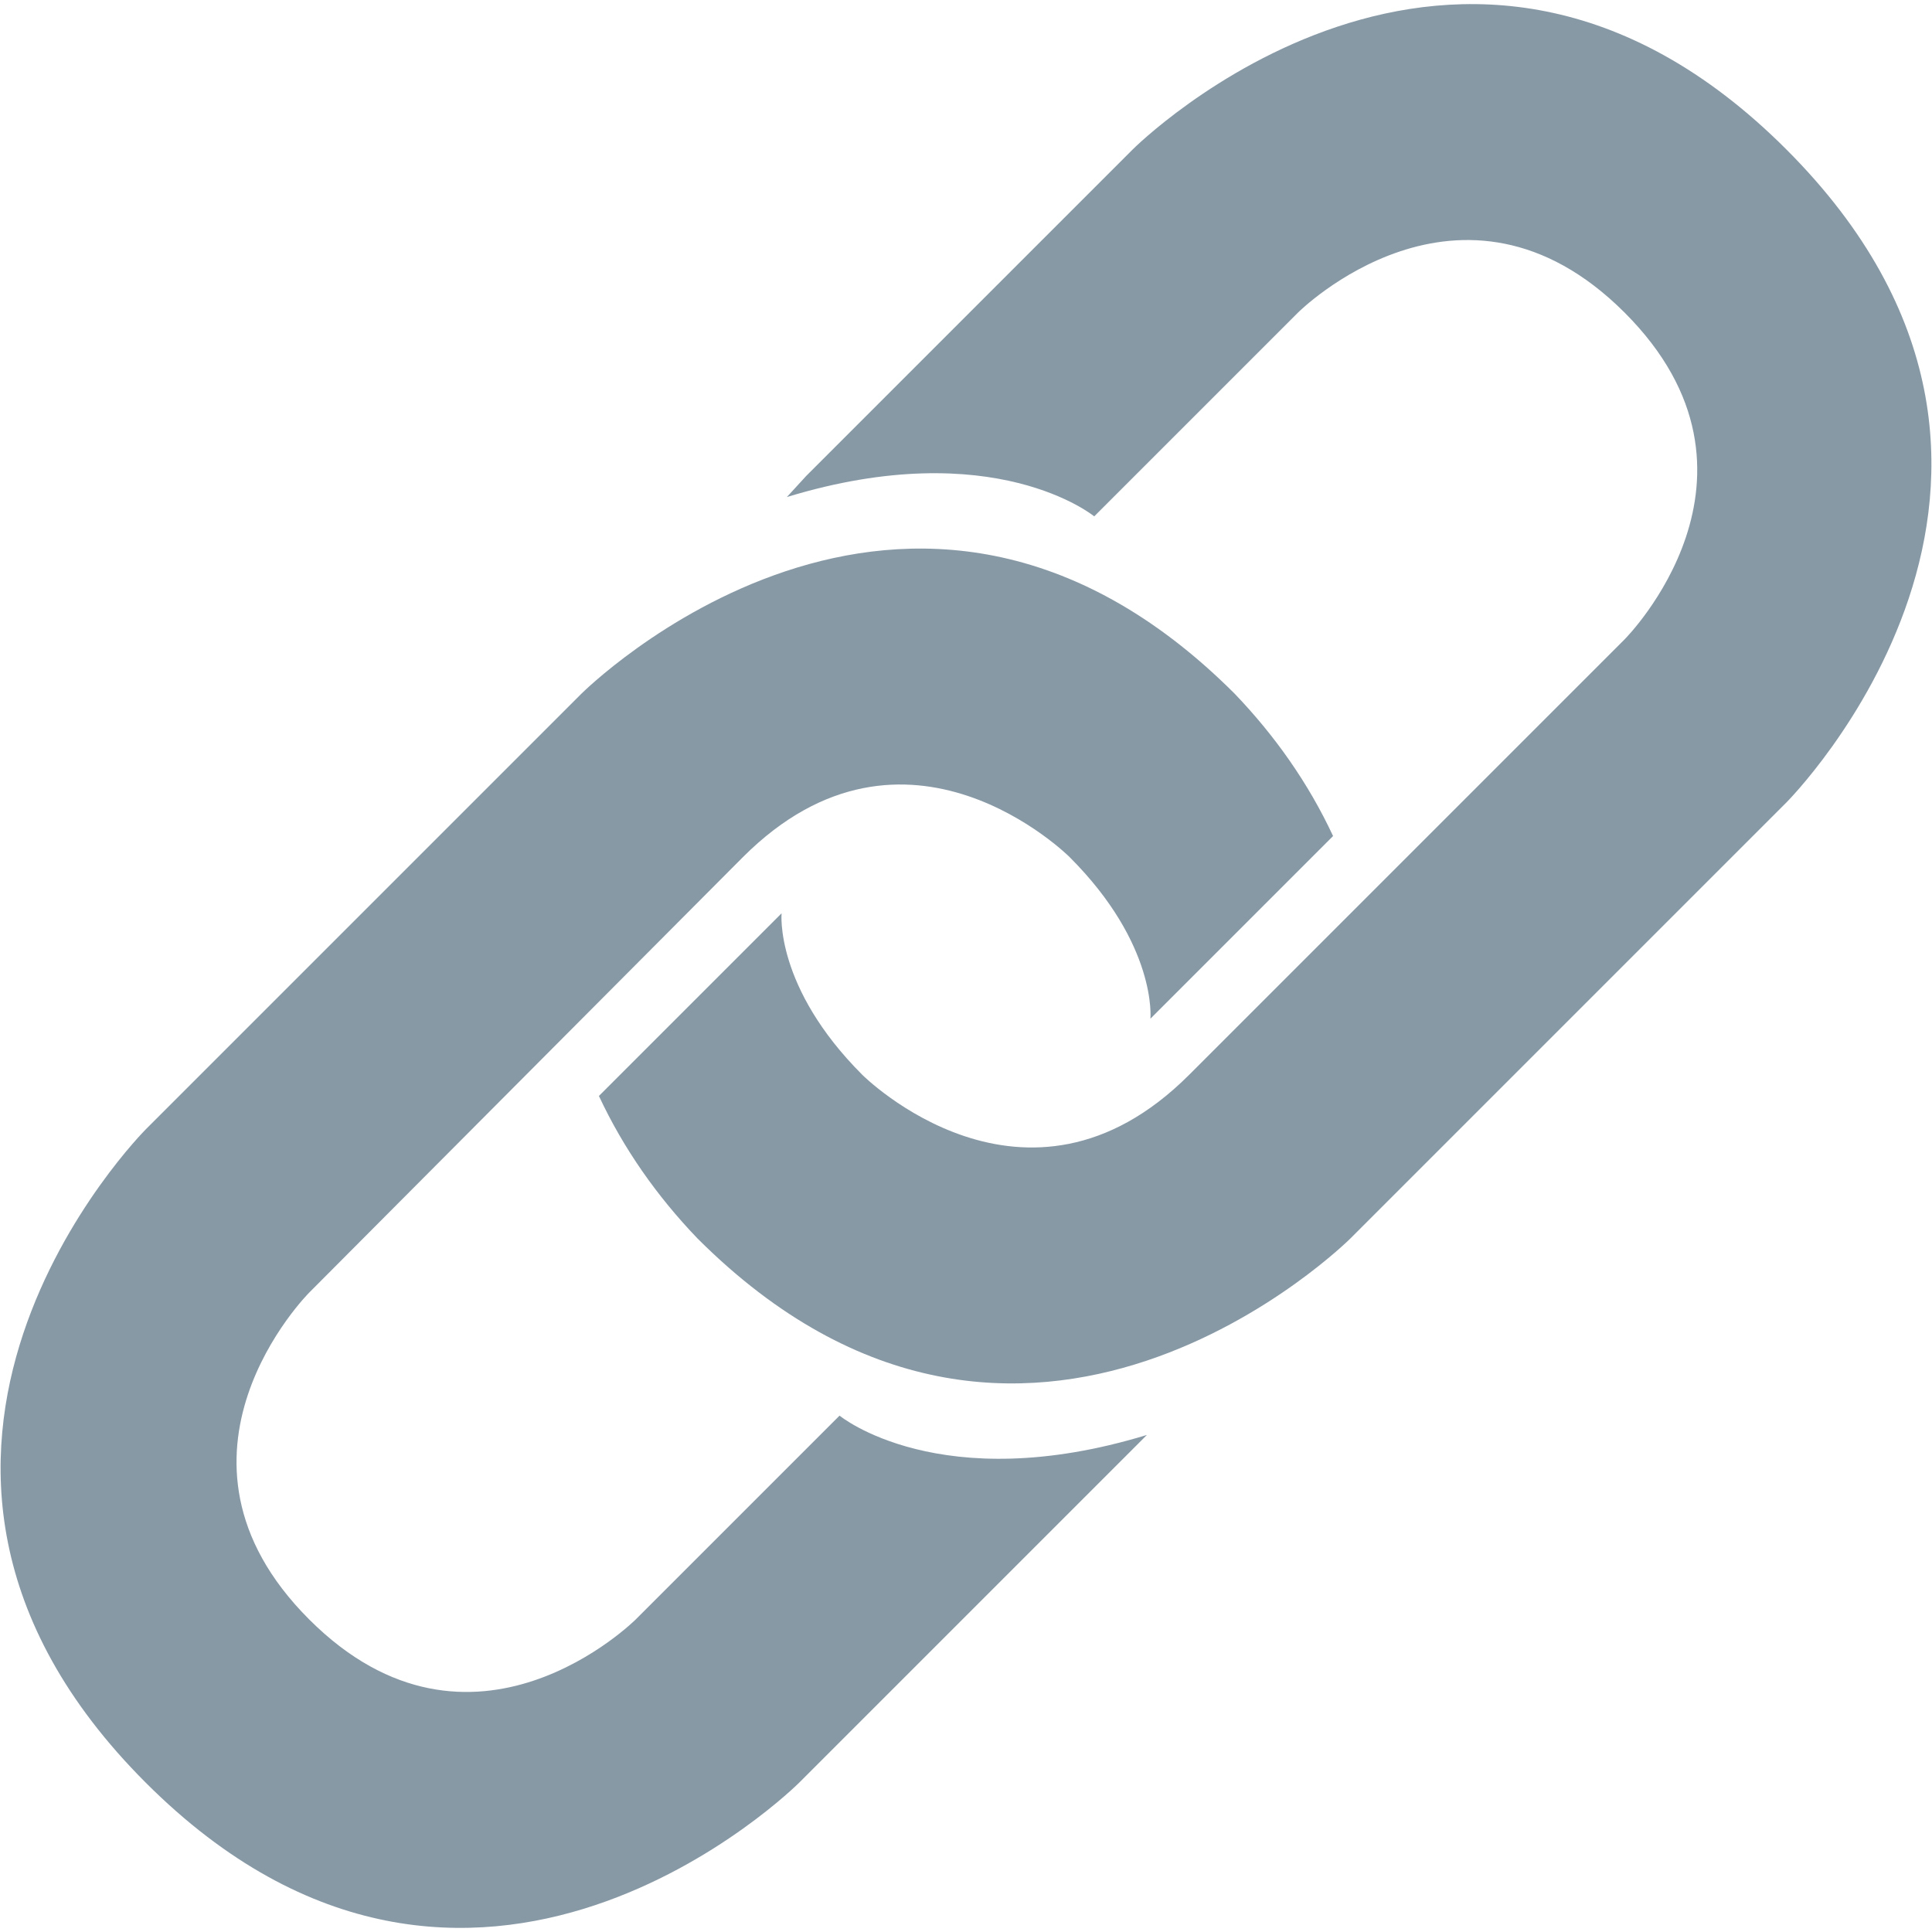
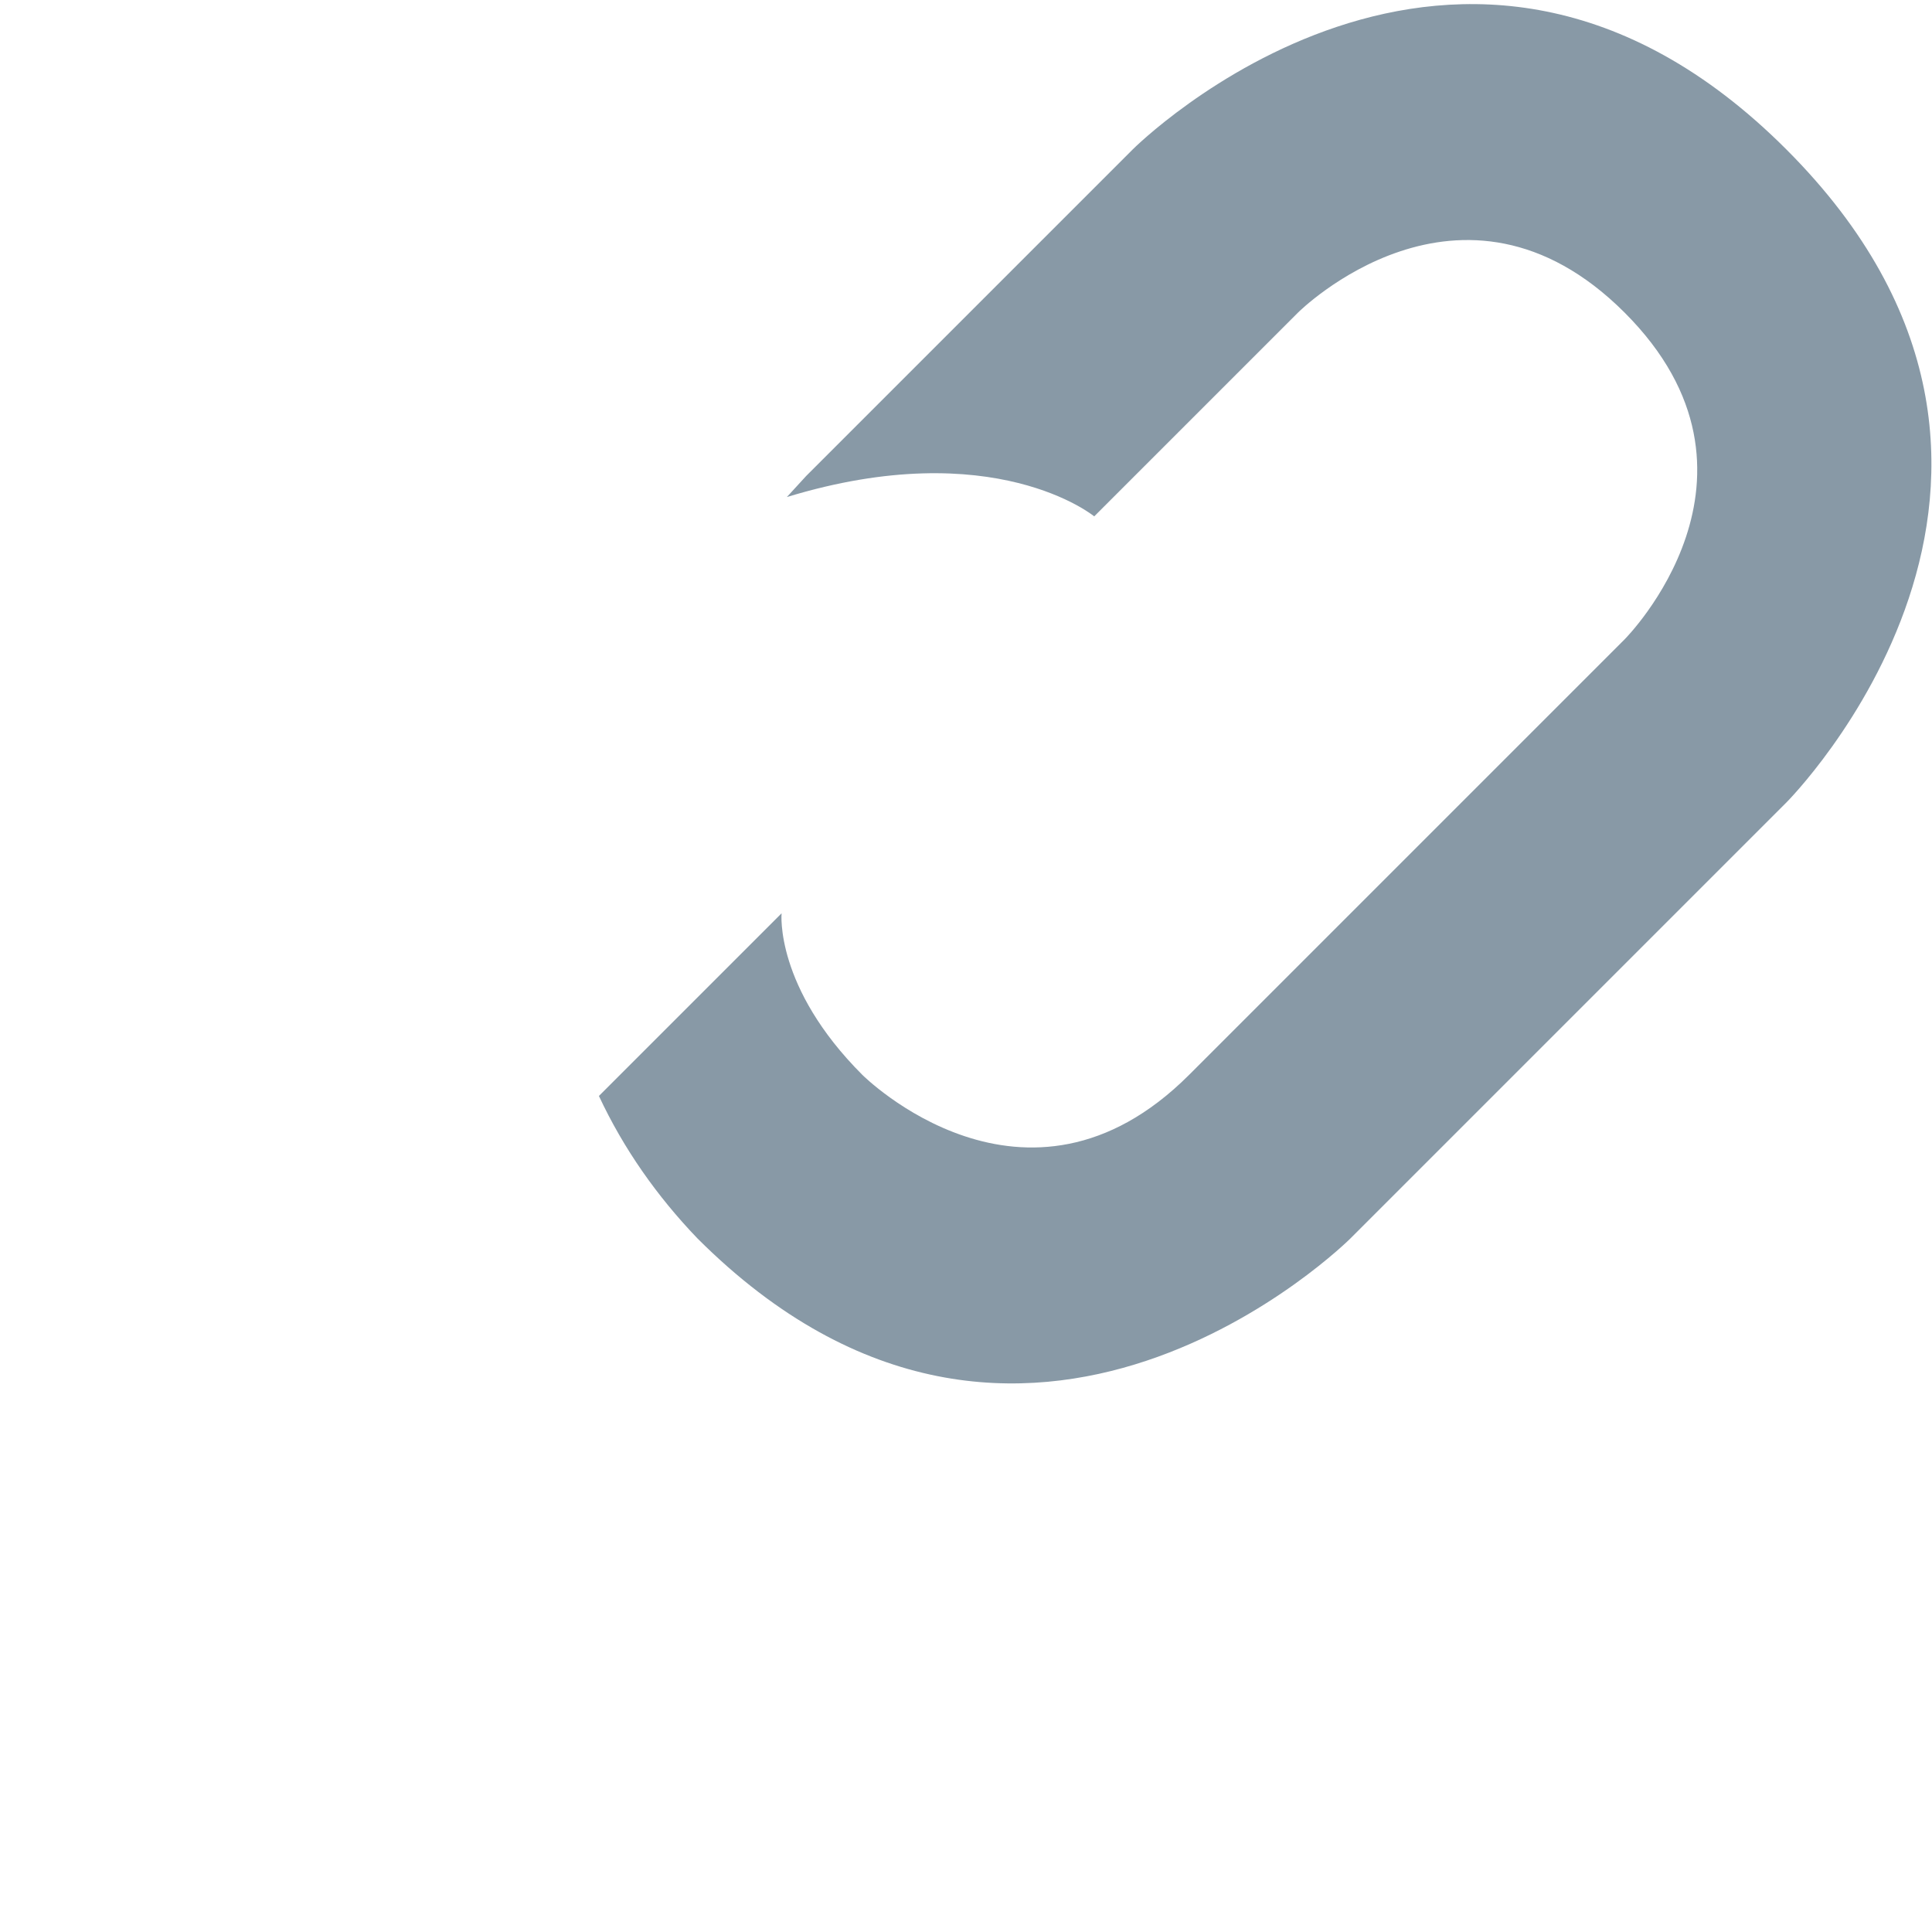
<svg xmlns="http://www.w3.org/2000/svg" enable-background="new 0 0 110 110" viewBox="0 0 110 110">
  <g fill="#8899a6">
    <path d="m45.9 27.1 18.6-18.6s18.6-18.6 37.2 0 0 37.2 0 37.2l-24.8 24.8s-18.6 18.6-37.2 0c-2.3-2.4-4.2-5.1-5.6-8.1l10.4-10.4s-.4 4.2 4.6 9.2c0 0 9.3 9.3 18.6 0l24.8-24.8s9.3-9.3 0-18.6-18.6 0-18.6 0l-11.6 11.6s-5.7-4.7-17.5-1.1z" />
-     <path d="m64.1 82.9-18.6 18.6s-18.6 18.6-37.2 0 0-37.2 0-37.2l24.8-24.8s18.6-18.6 37.2 0c2.3 2.4 4.2 5.1 5.6 8.1l-10.4 10.4s.4-4.2-4.6-9.2c0 0-9.3-9.3-18.6 0l-24.7 24.8s-9.3 9.3 0 18.6 18.6 0 18.6 0l11.6-11.6s5.7 4.7 17.5 1.1z" />
  </g>
</svg>